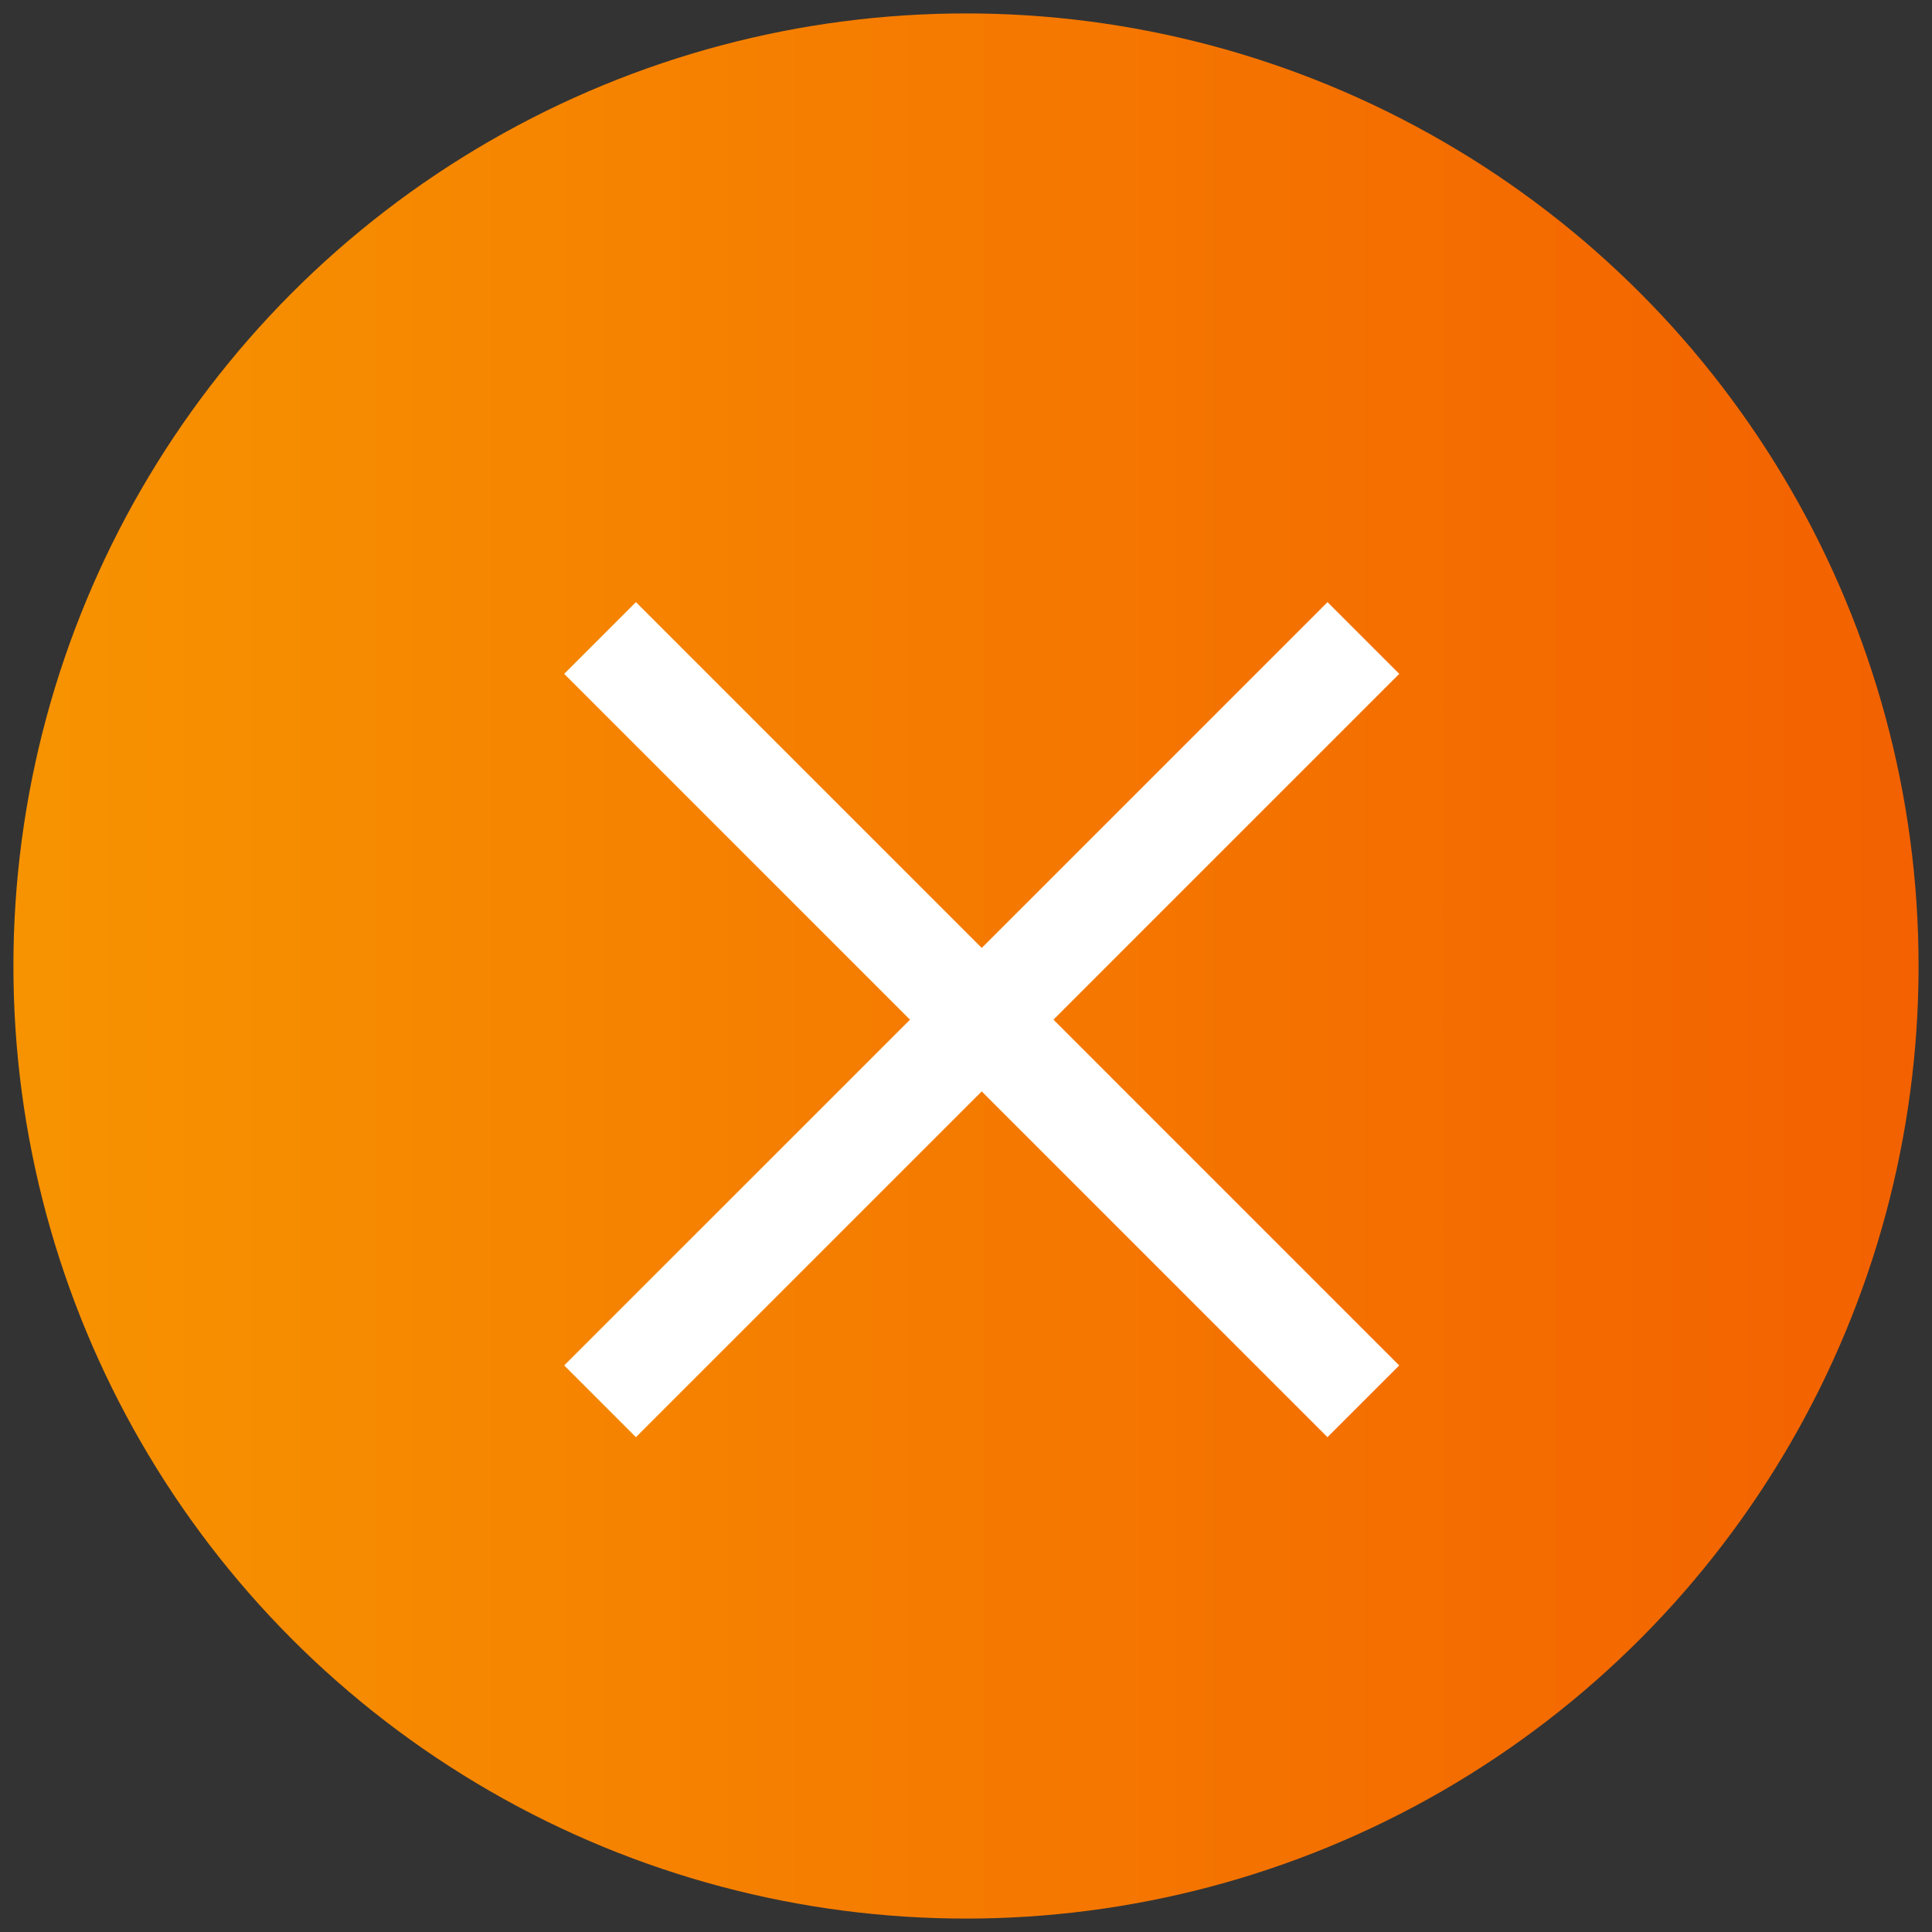
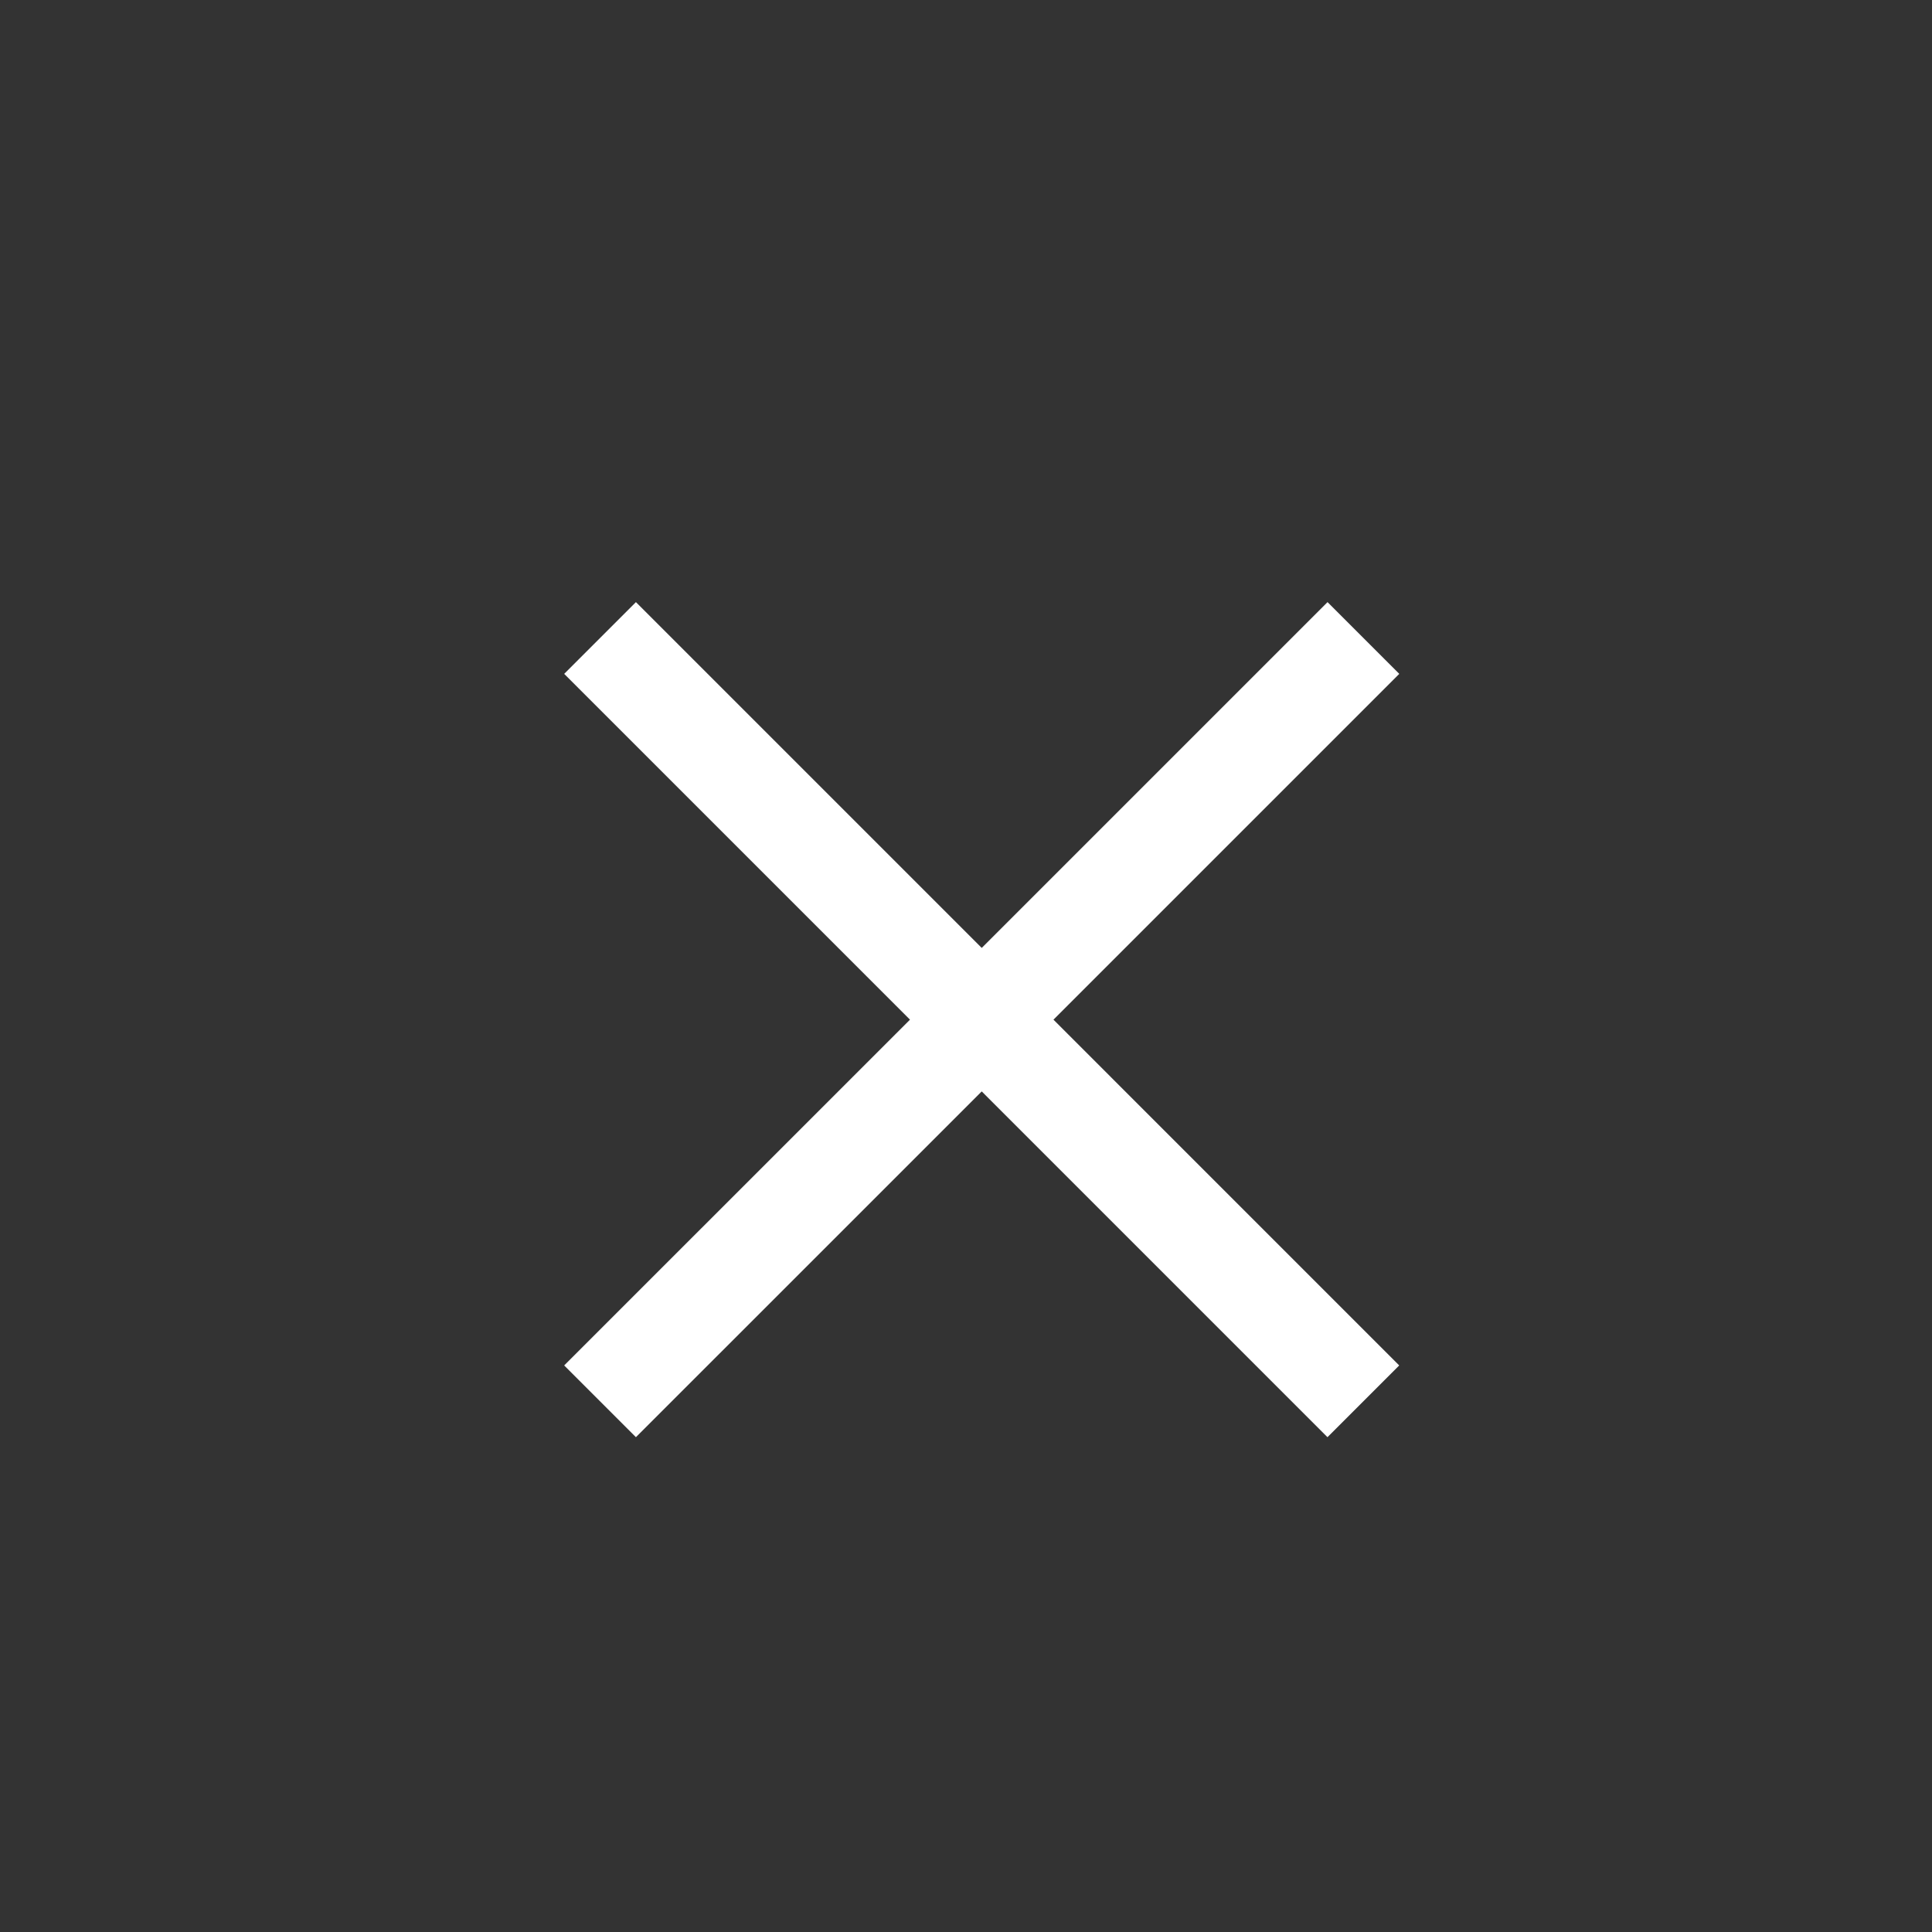
<svg xmlns="http://www.w3.org/2000/svg" version="1.1" id="레이어_1" x="0px" y="0px" width="72px" height="72px" viewBox="0 0 72 72" enable-background="new 0 0 72 72" xml:space="preserve">
  <rect x="0" y="0" width="72" height="72" fill="#333333" stroke="none" />
-   <rect opacity="0" fill="#5D5D5D" width="72" height="72" />
  <g>
    <linearGradient id="SVGID_1_" gradientUnits="userSpaceOnUse" x1="0.5" y1="36" x2="71.5" y2="36">
      <stop offset="0" style="stop-color:#F79300" />
      <stop offset="1" style="stop-color:#F36100" />
    </linearGradient>
-     <circle fill="url(#SVGID_1_)" cx="36" cy="36" r="35.5" />
    <polygon fill="#FFFFFF" stroke="#FFFFFF" stroke-width="1.5" points="51.086,25.113 49.473,23.5 36.586,36.387 23.699,23.5    22.086,25.113 34.973,38 22.086,50.886 23.699,52.499 36.586,39.613 49.471,52.499 51.084,50.886 38.199,38  " />
  </g>
</svg>